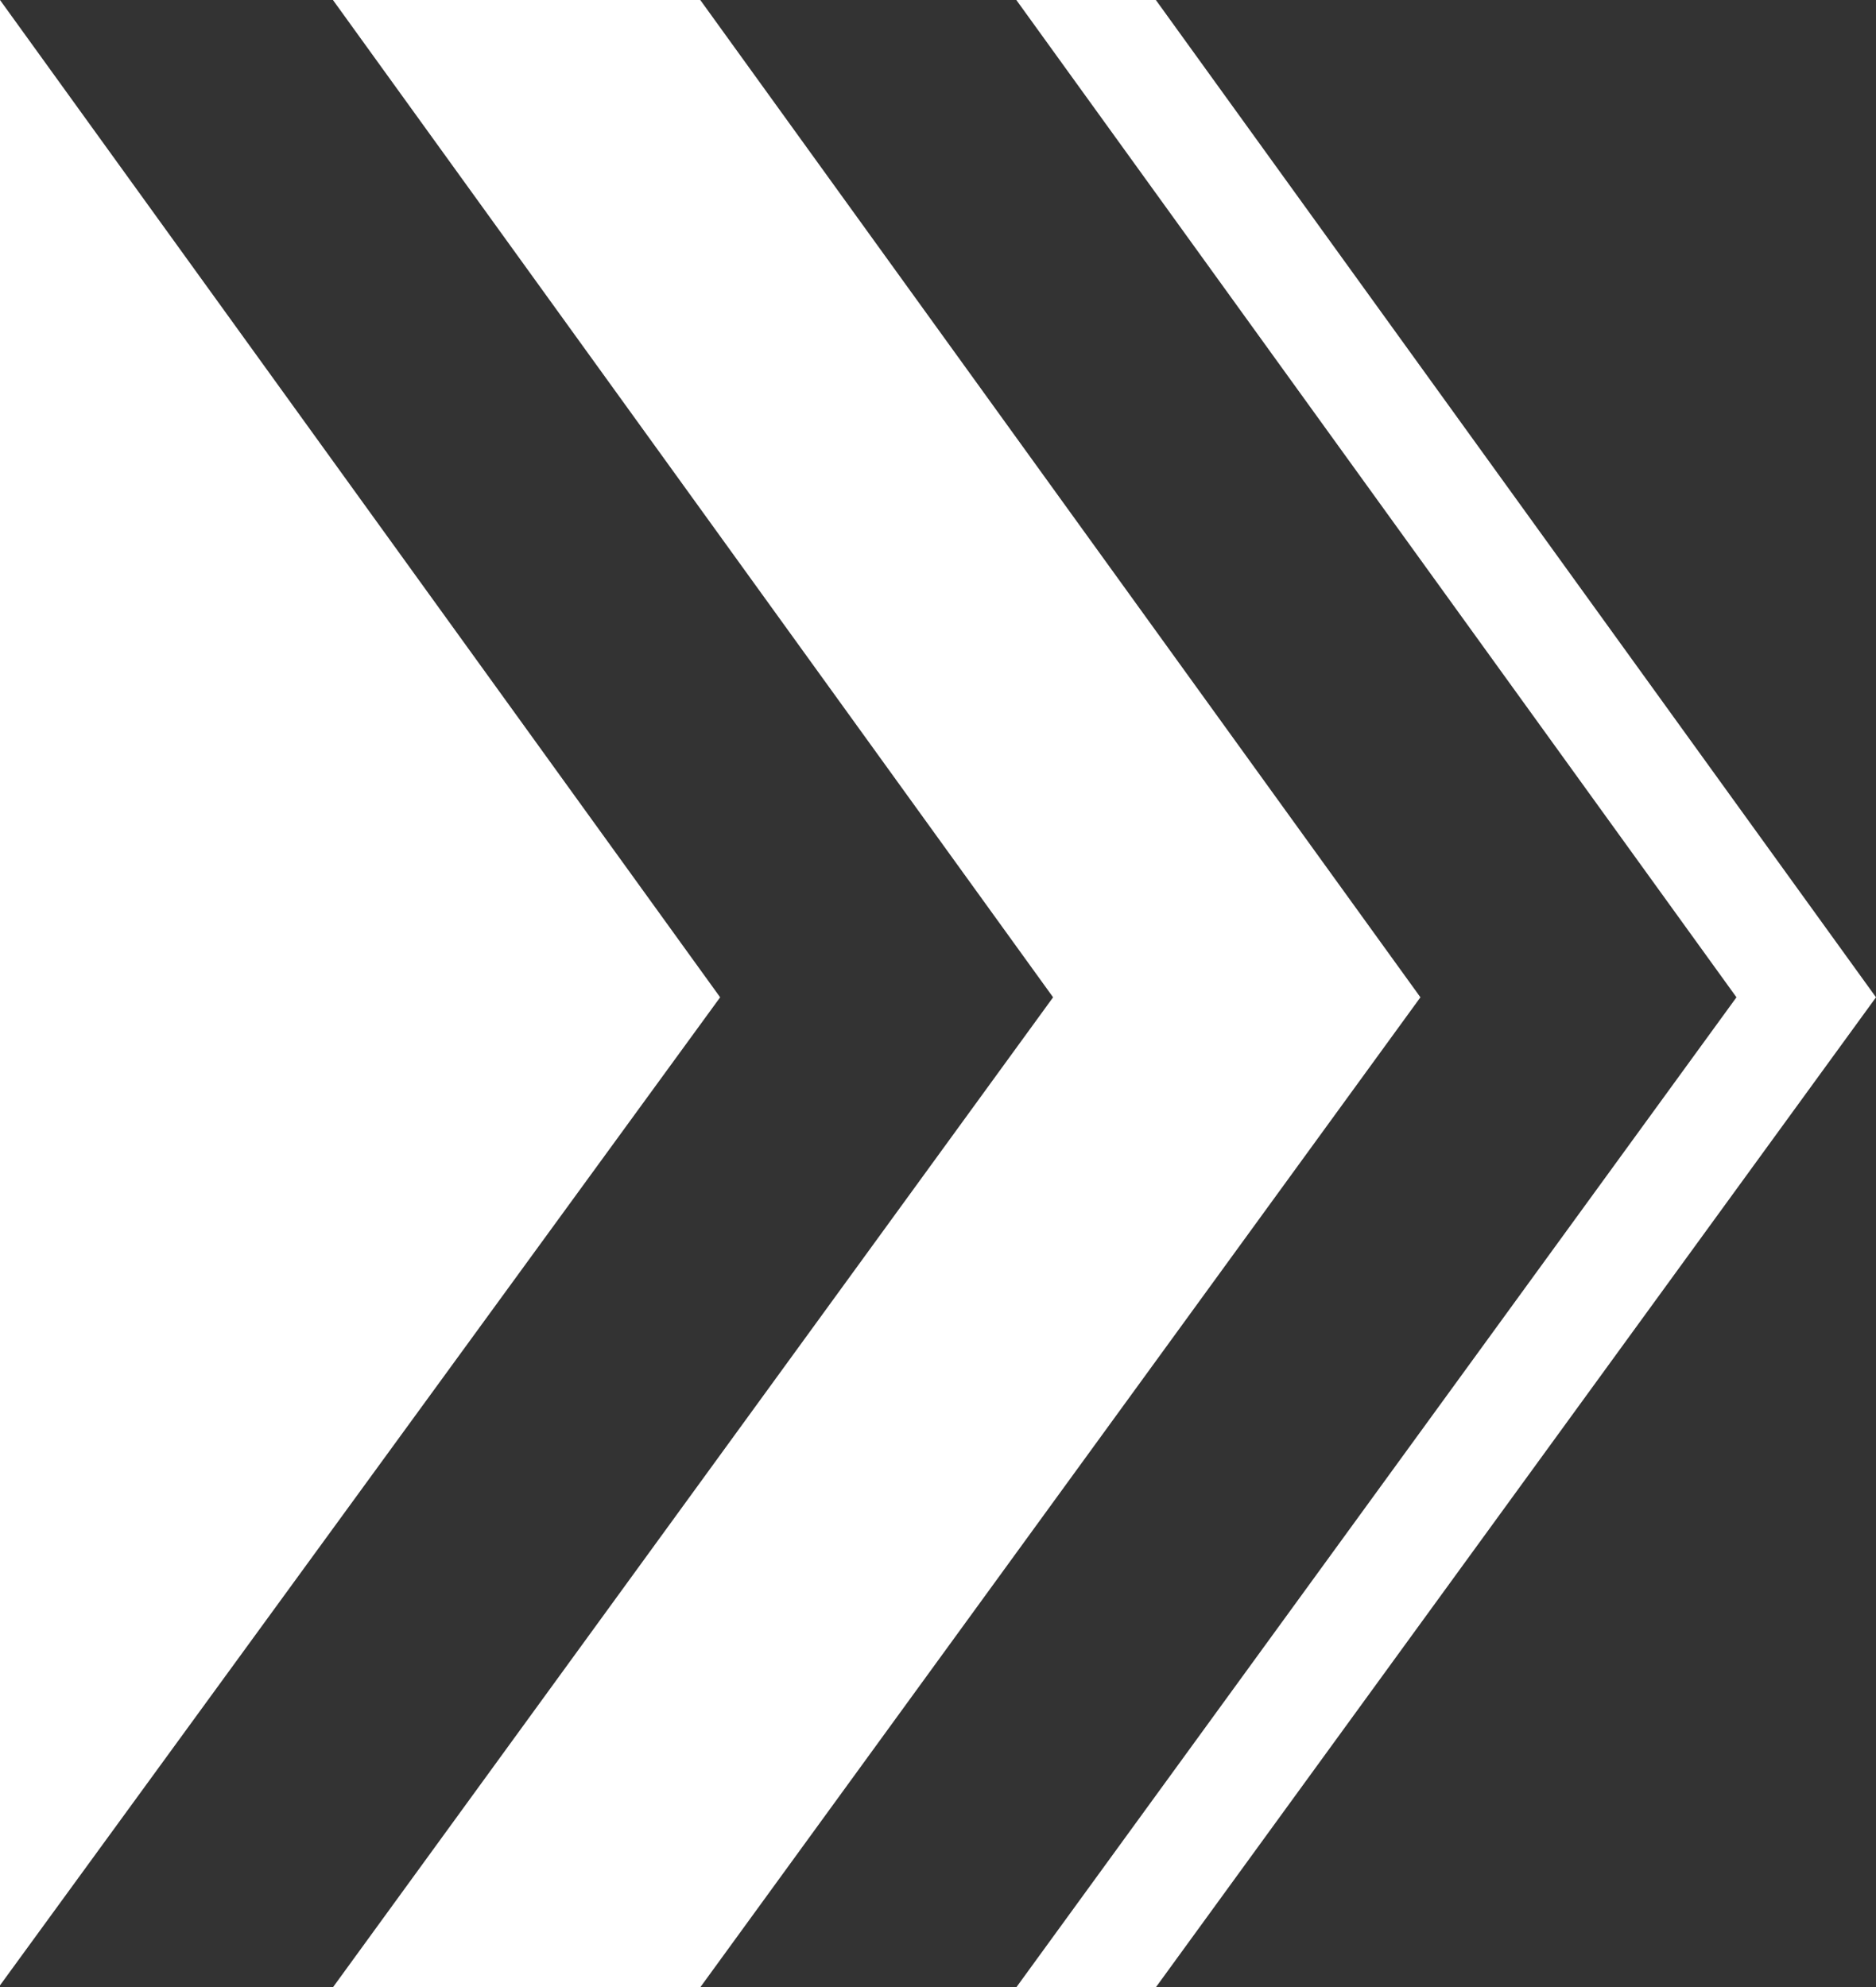
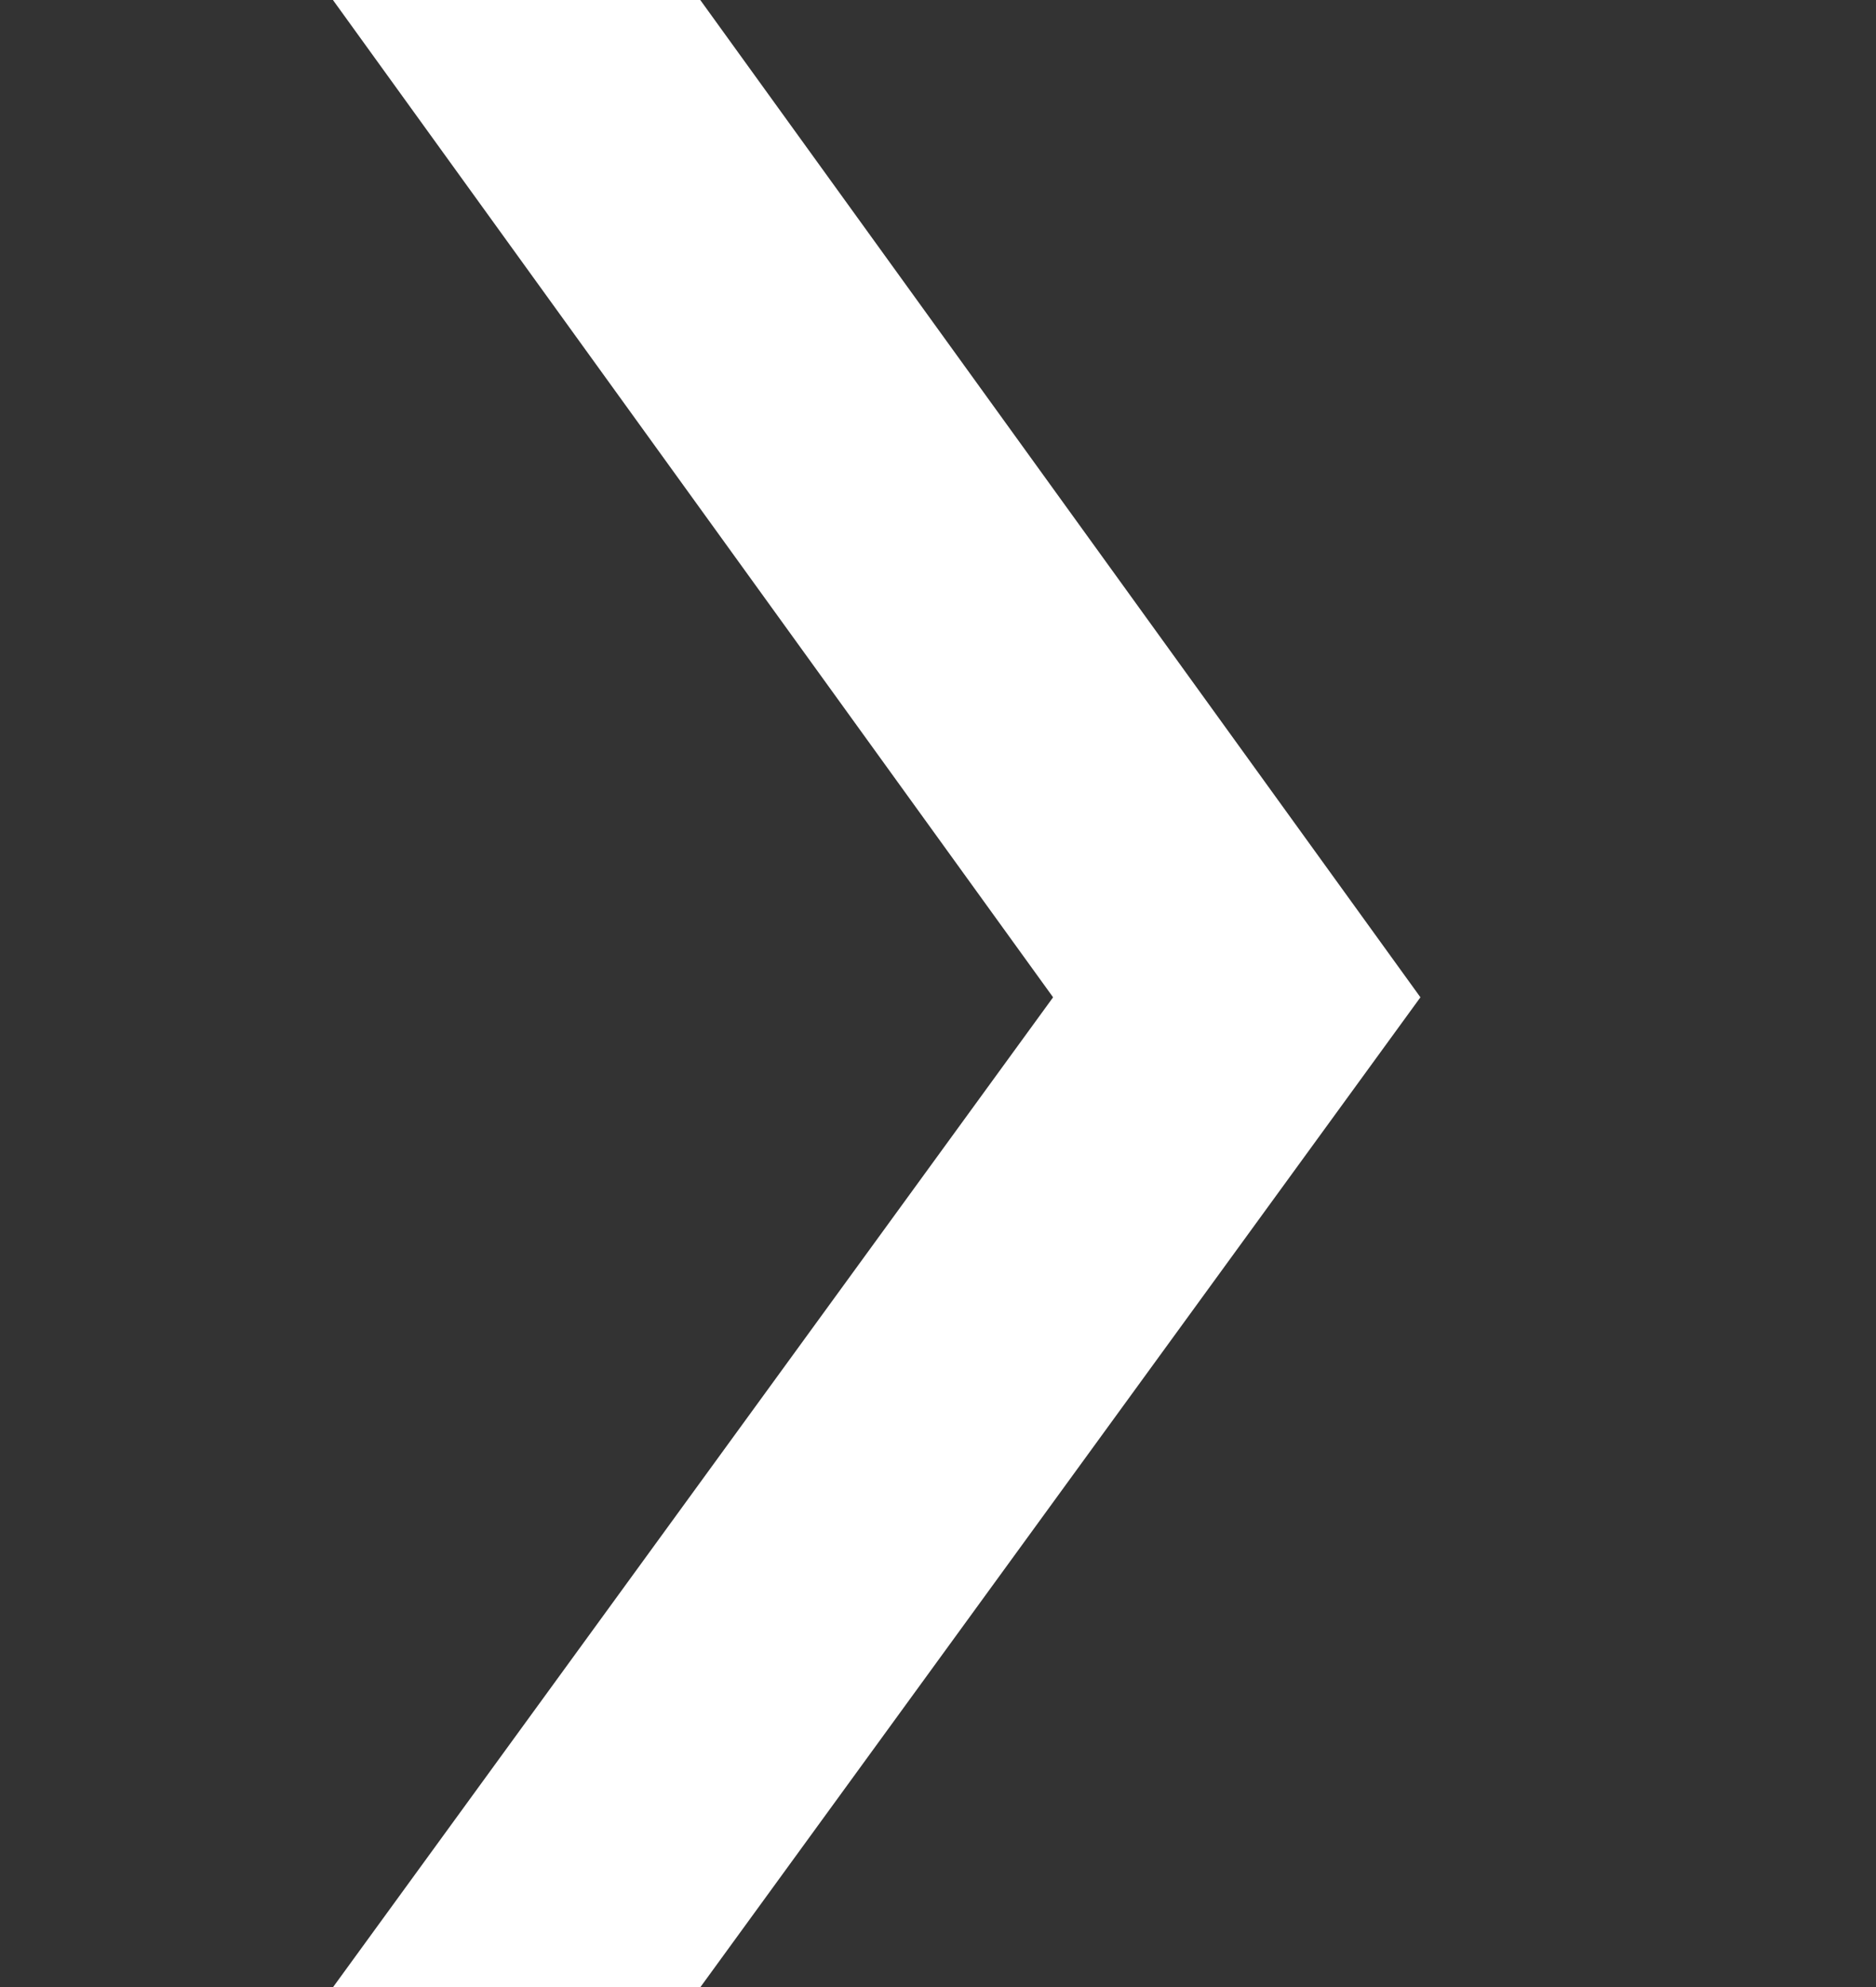
<svg xmlns="http://www.w3.org/2000/svg" id="Layer_2" viewBox="0 0 49.089 52.003">
  <rect x="0" y="0" width="49.089" height="52.003" fill="#333333" stroke="none" />
  <defs>
    <style>.cls-1{fill:#fff;fill-rule:evenodd;}</style>
  </defs>
  <g id="Layer_1-2">
    <g>
-       <polygon class="cls-1" points="0 51.952 0 0 18.844 26.097 0 51.952" />
      <polygon class="cls-1" points="18.324 52.003 8.712 52.003 27.556 26.097 8.712 0 18.324 0 37.168 26.097 18.324 52.003" />
-       <polygon class="cls-1" points="30.245 52.003 26.594 52.003 45.438 26.097 26.594 0 30.245 0 49.089 26.097 30.245 52.003" />
    </g>
  </g>
</svg>